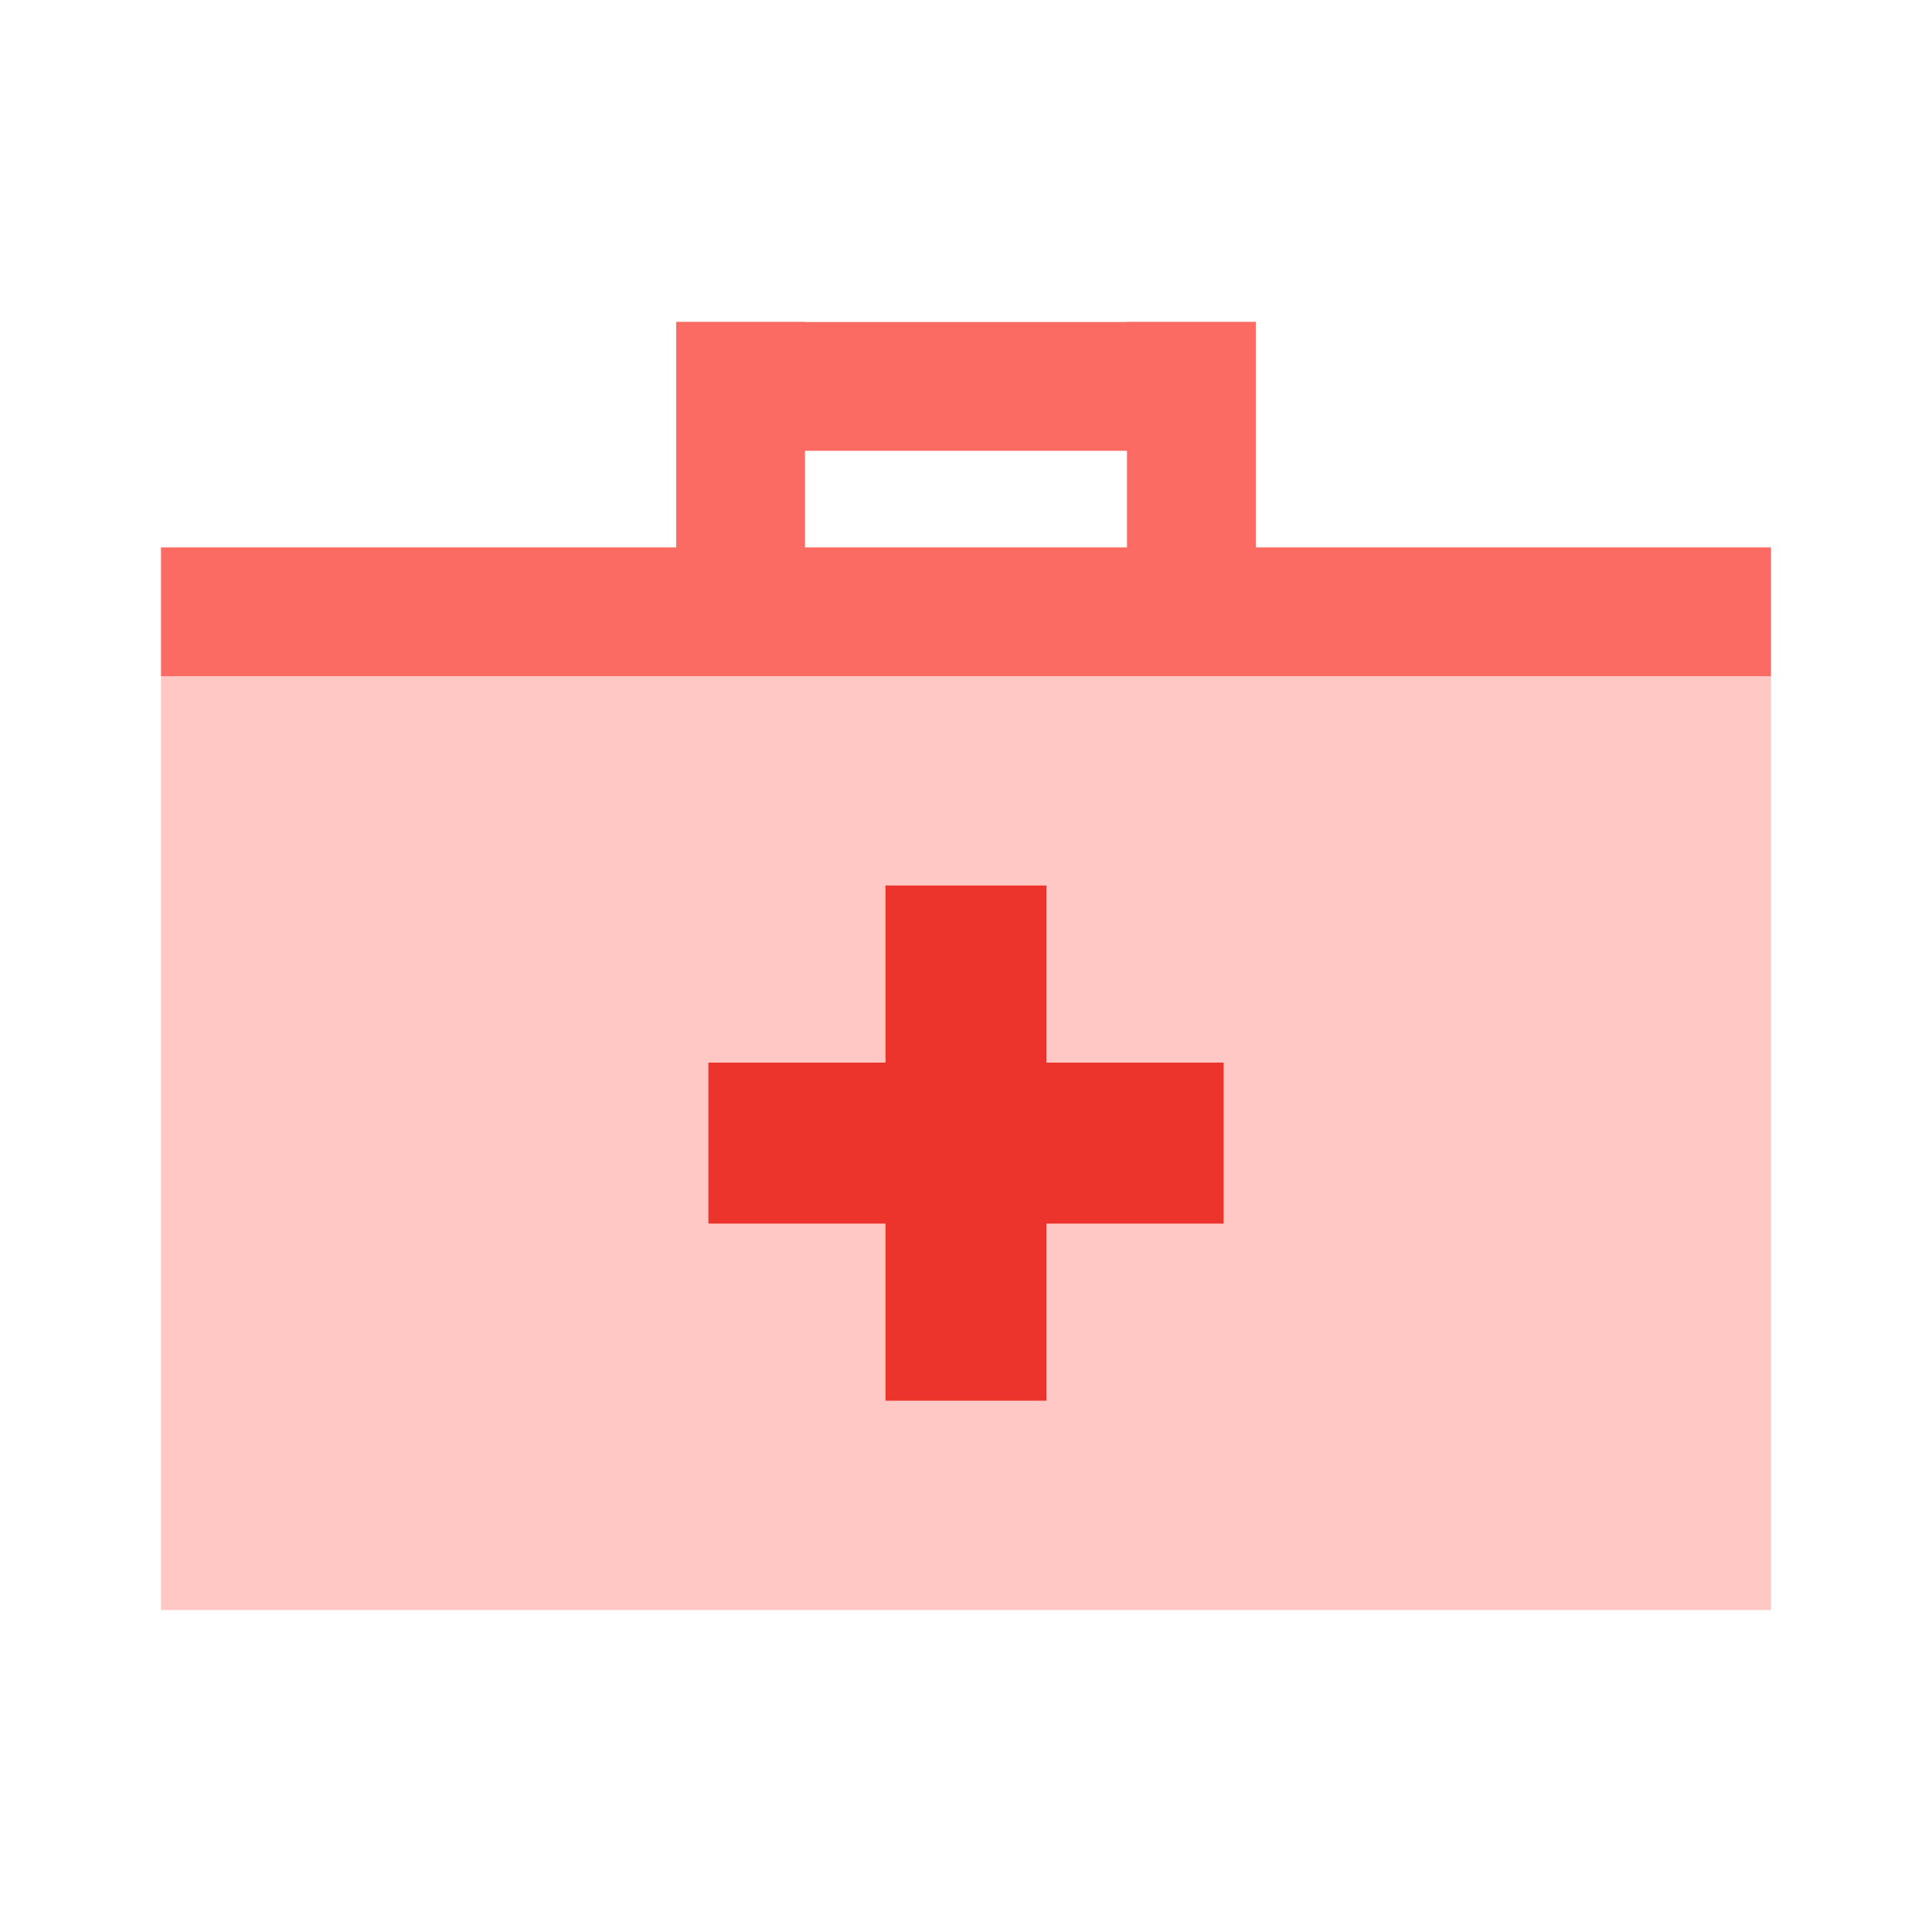
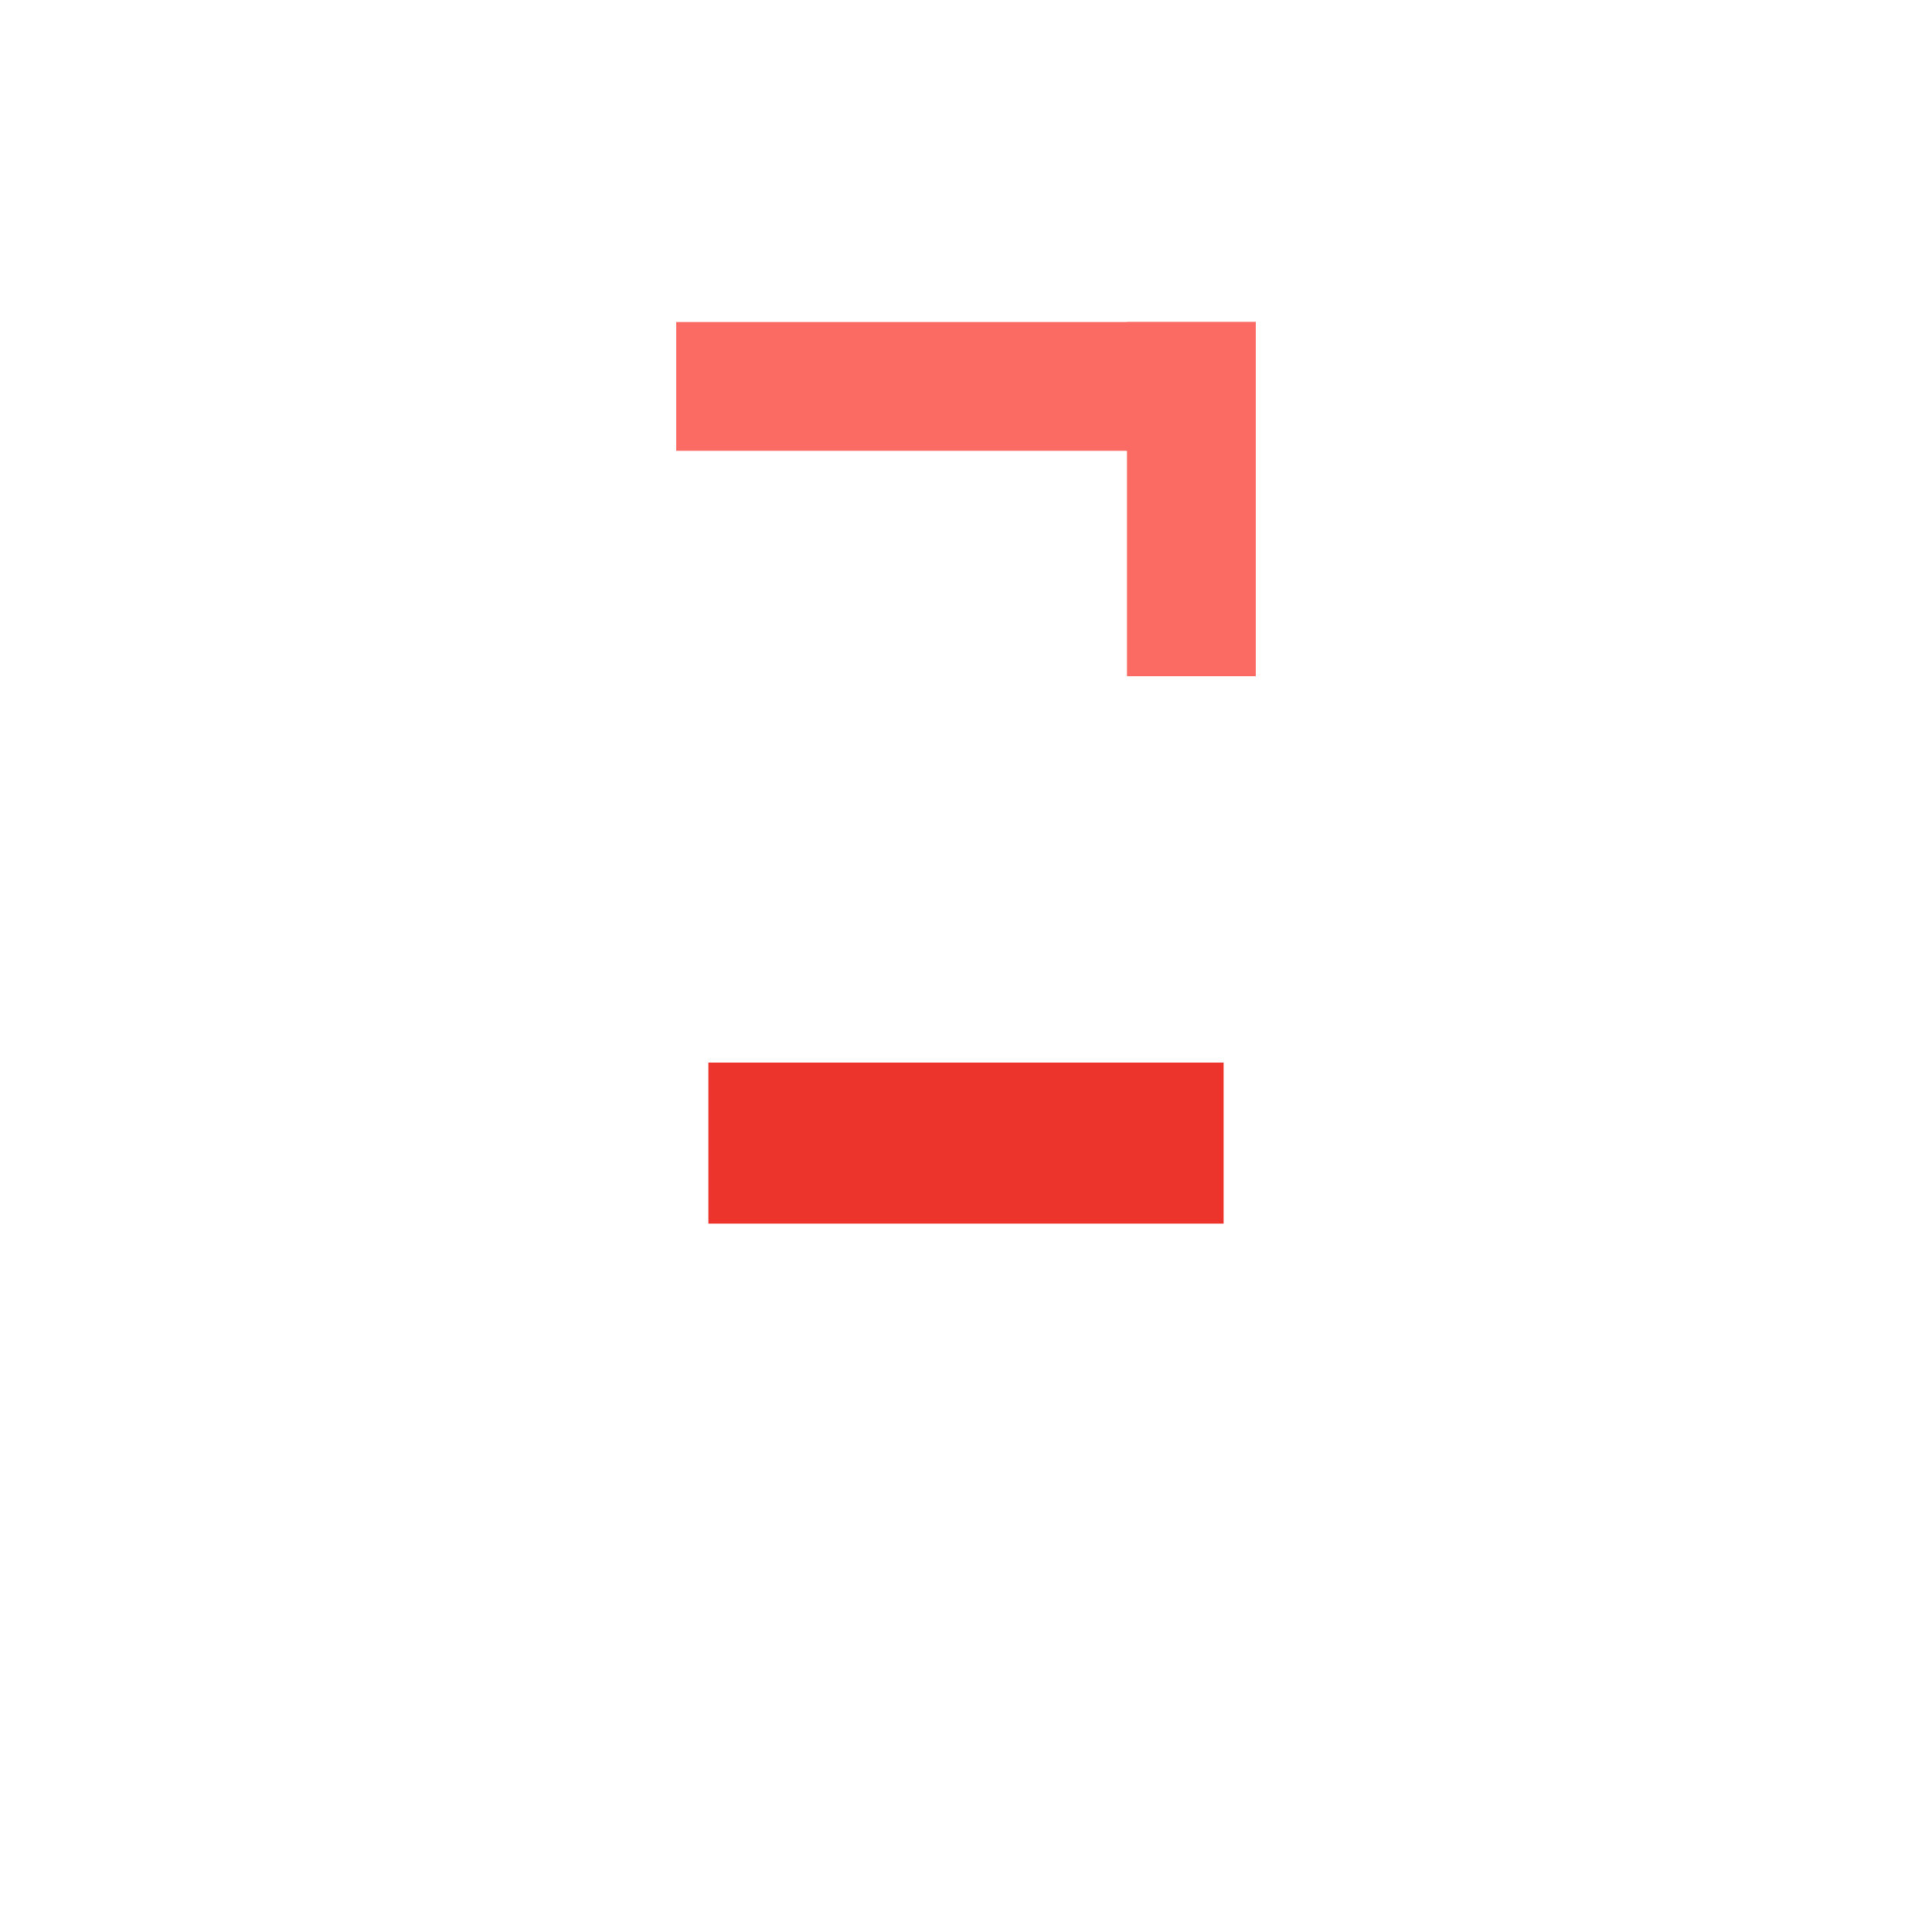
<svg xmlns="http://www.w3.org/2000/svg" width="60" height="60" viewBox="0 0 60 60" fill="none">
-   <rect x="5" y="21" width="50" height="29" fill="#FFC8C5" />
-   <rect x="5" y="17" width="50" height="4" fill="#FB6B64" />
  <rect x="21" y="10" width="18" height="4" fill="#FB6B64" />
-   <rect x="25" y="10" width="11" height="4" transform="rotate(90 25 10)" fill="#FB6B64" />
  <rect x="39" y="10" width="11" height="4" transform="rotate(90 39 10)" fill="#FB6B64" />
  <rect x="22" y="33" width="16" height="5" fill="#ED342C" />
-   <rect x="32.5" y="27.5" width="16" height="5" transform="rotate(90 32.5 27.5)" fill="#ED342C" />
</svg>